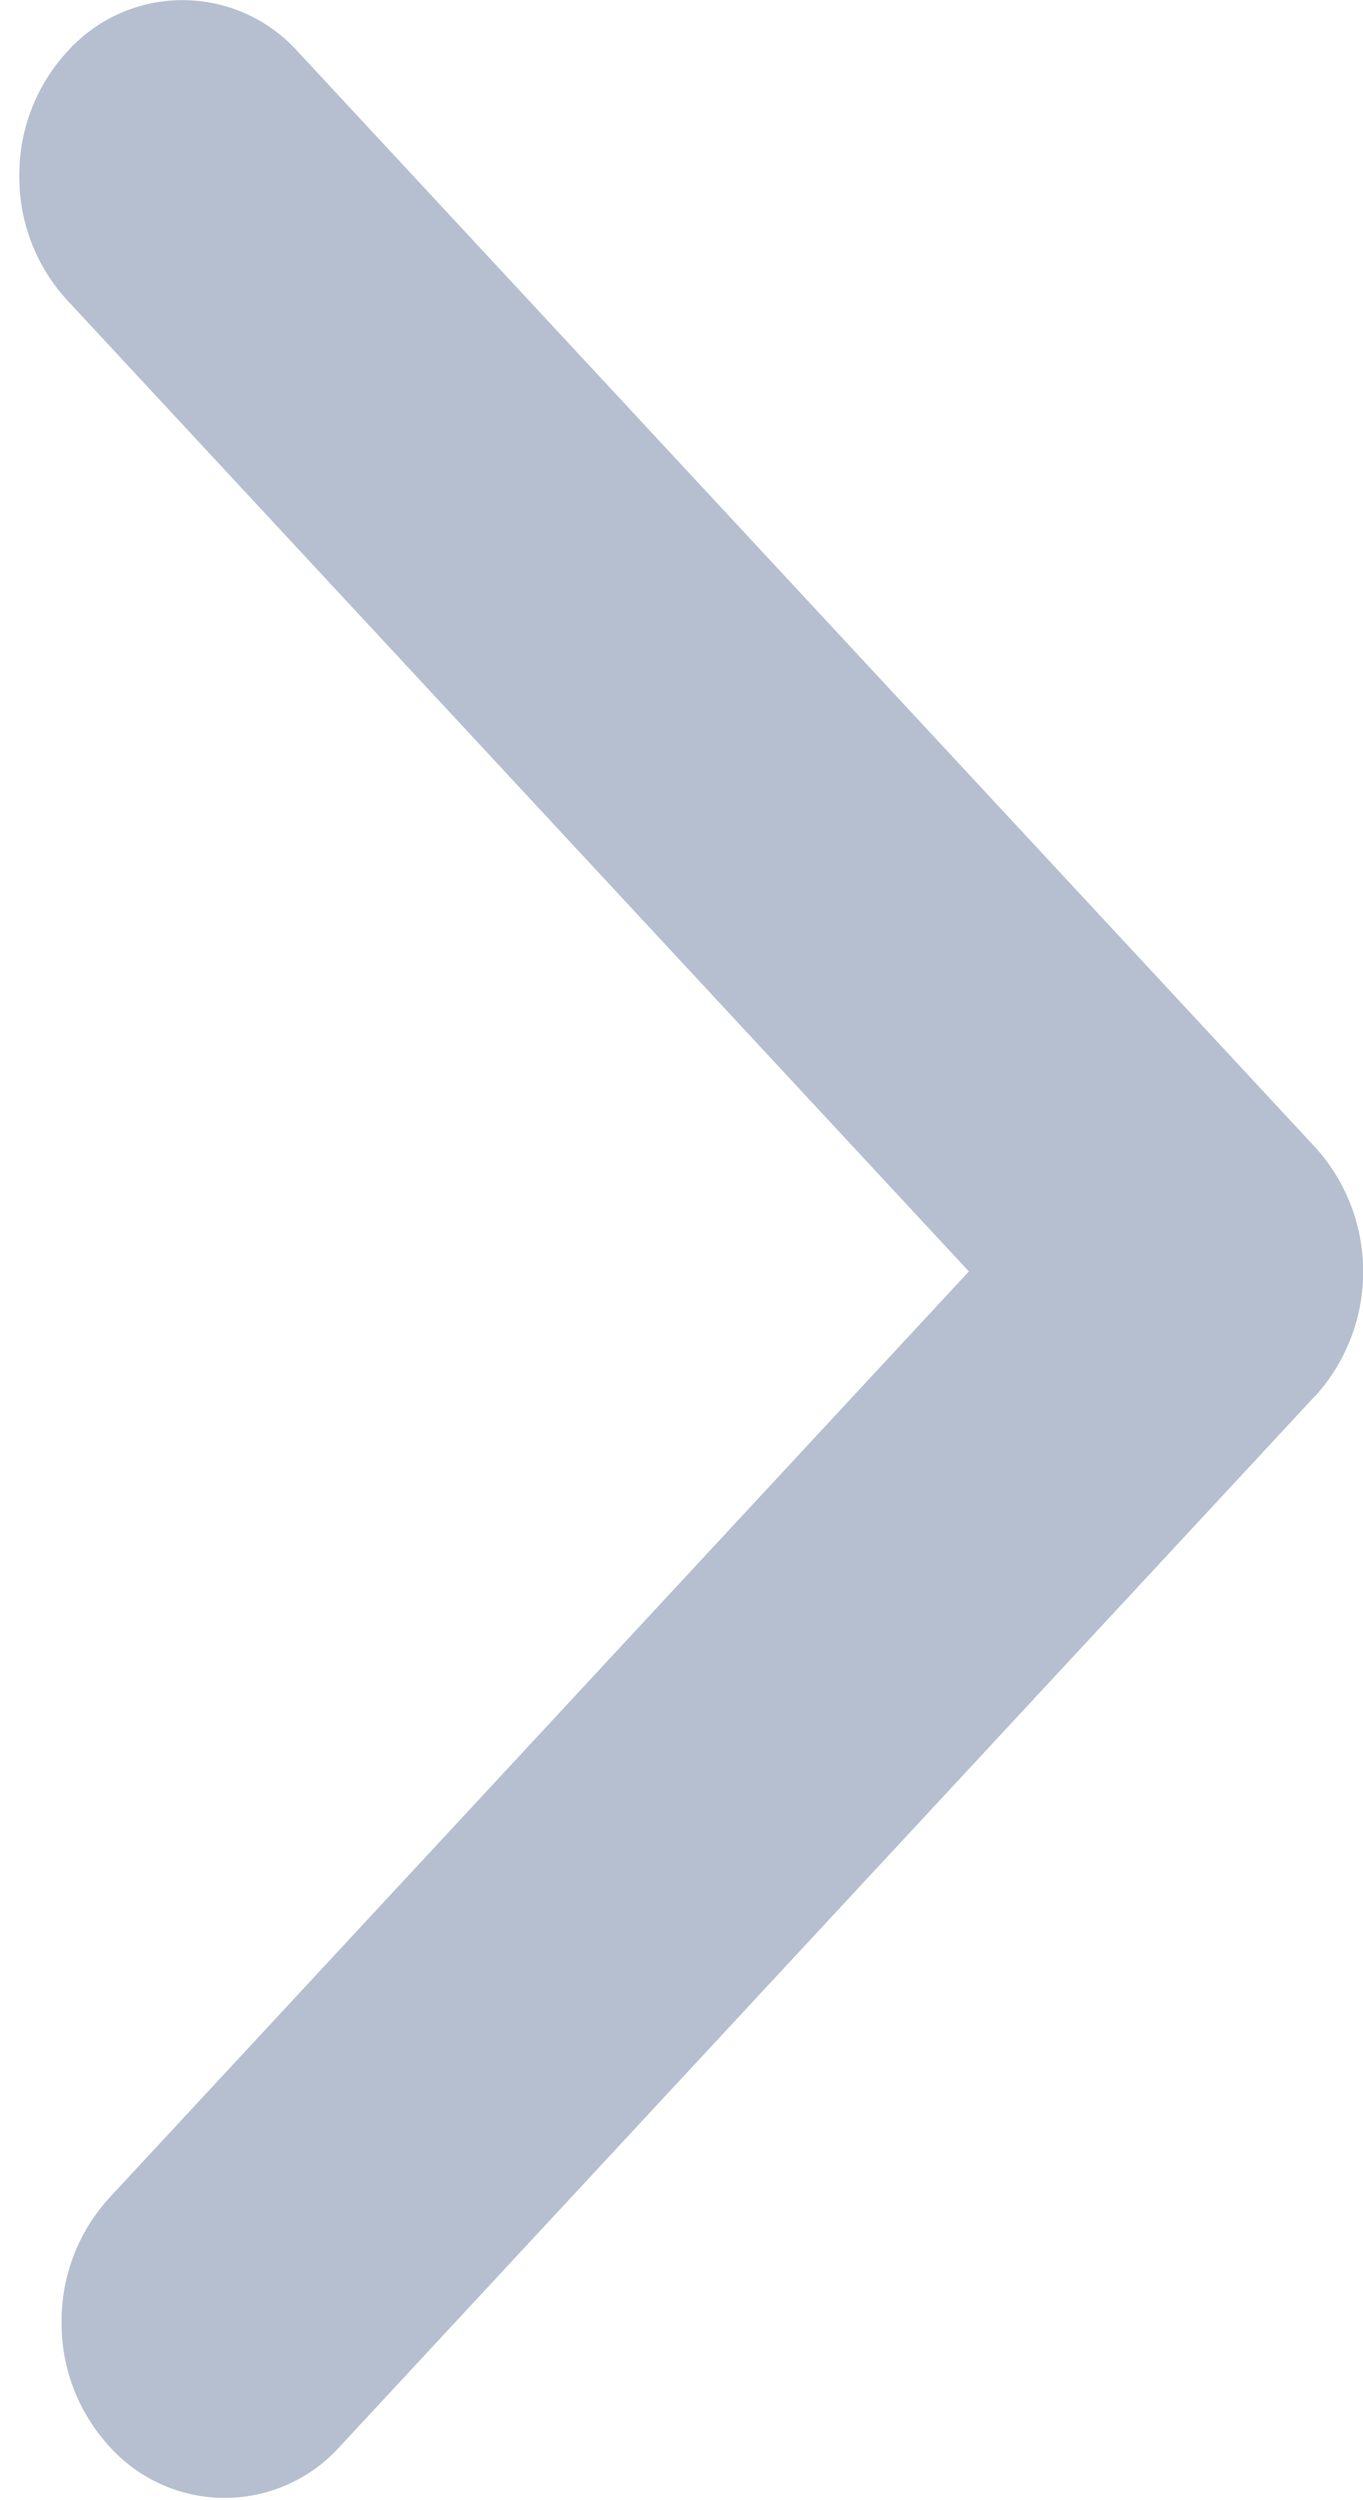
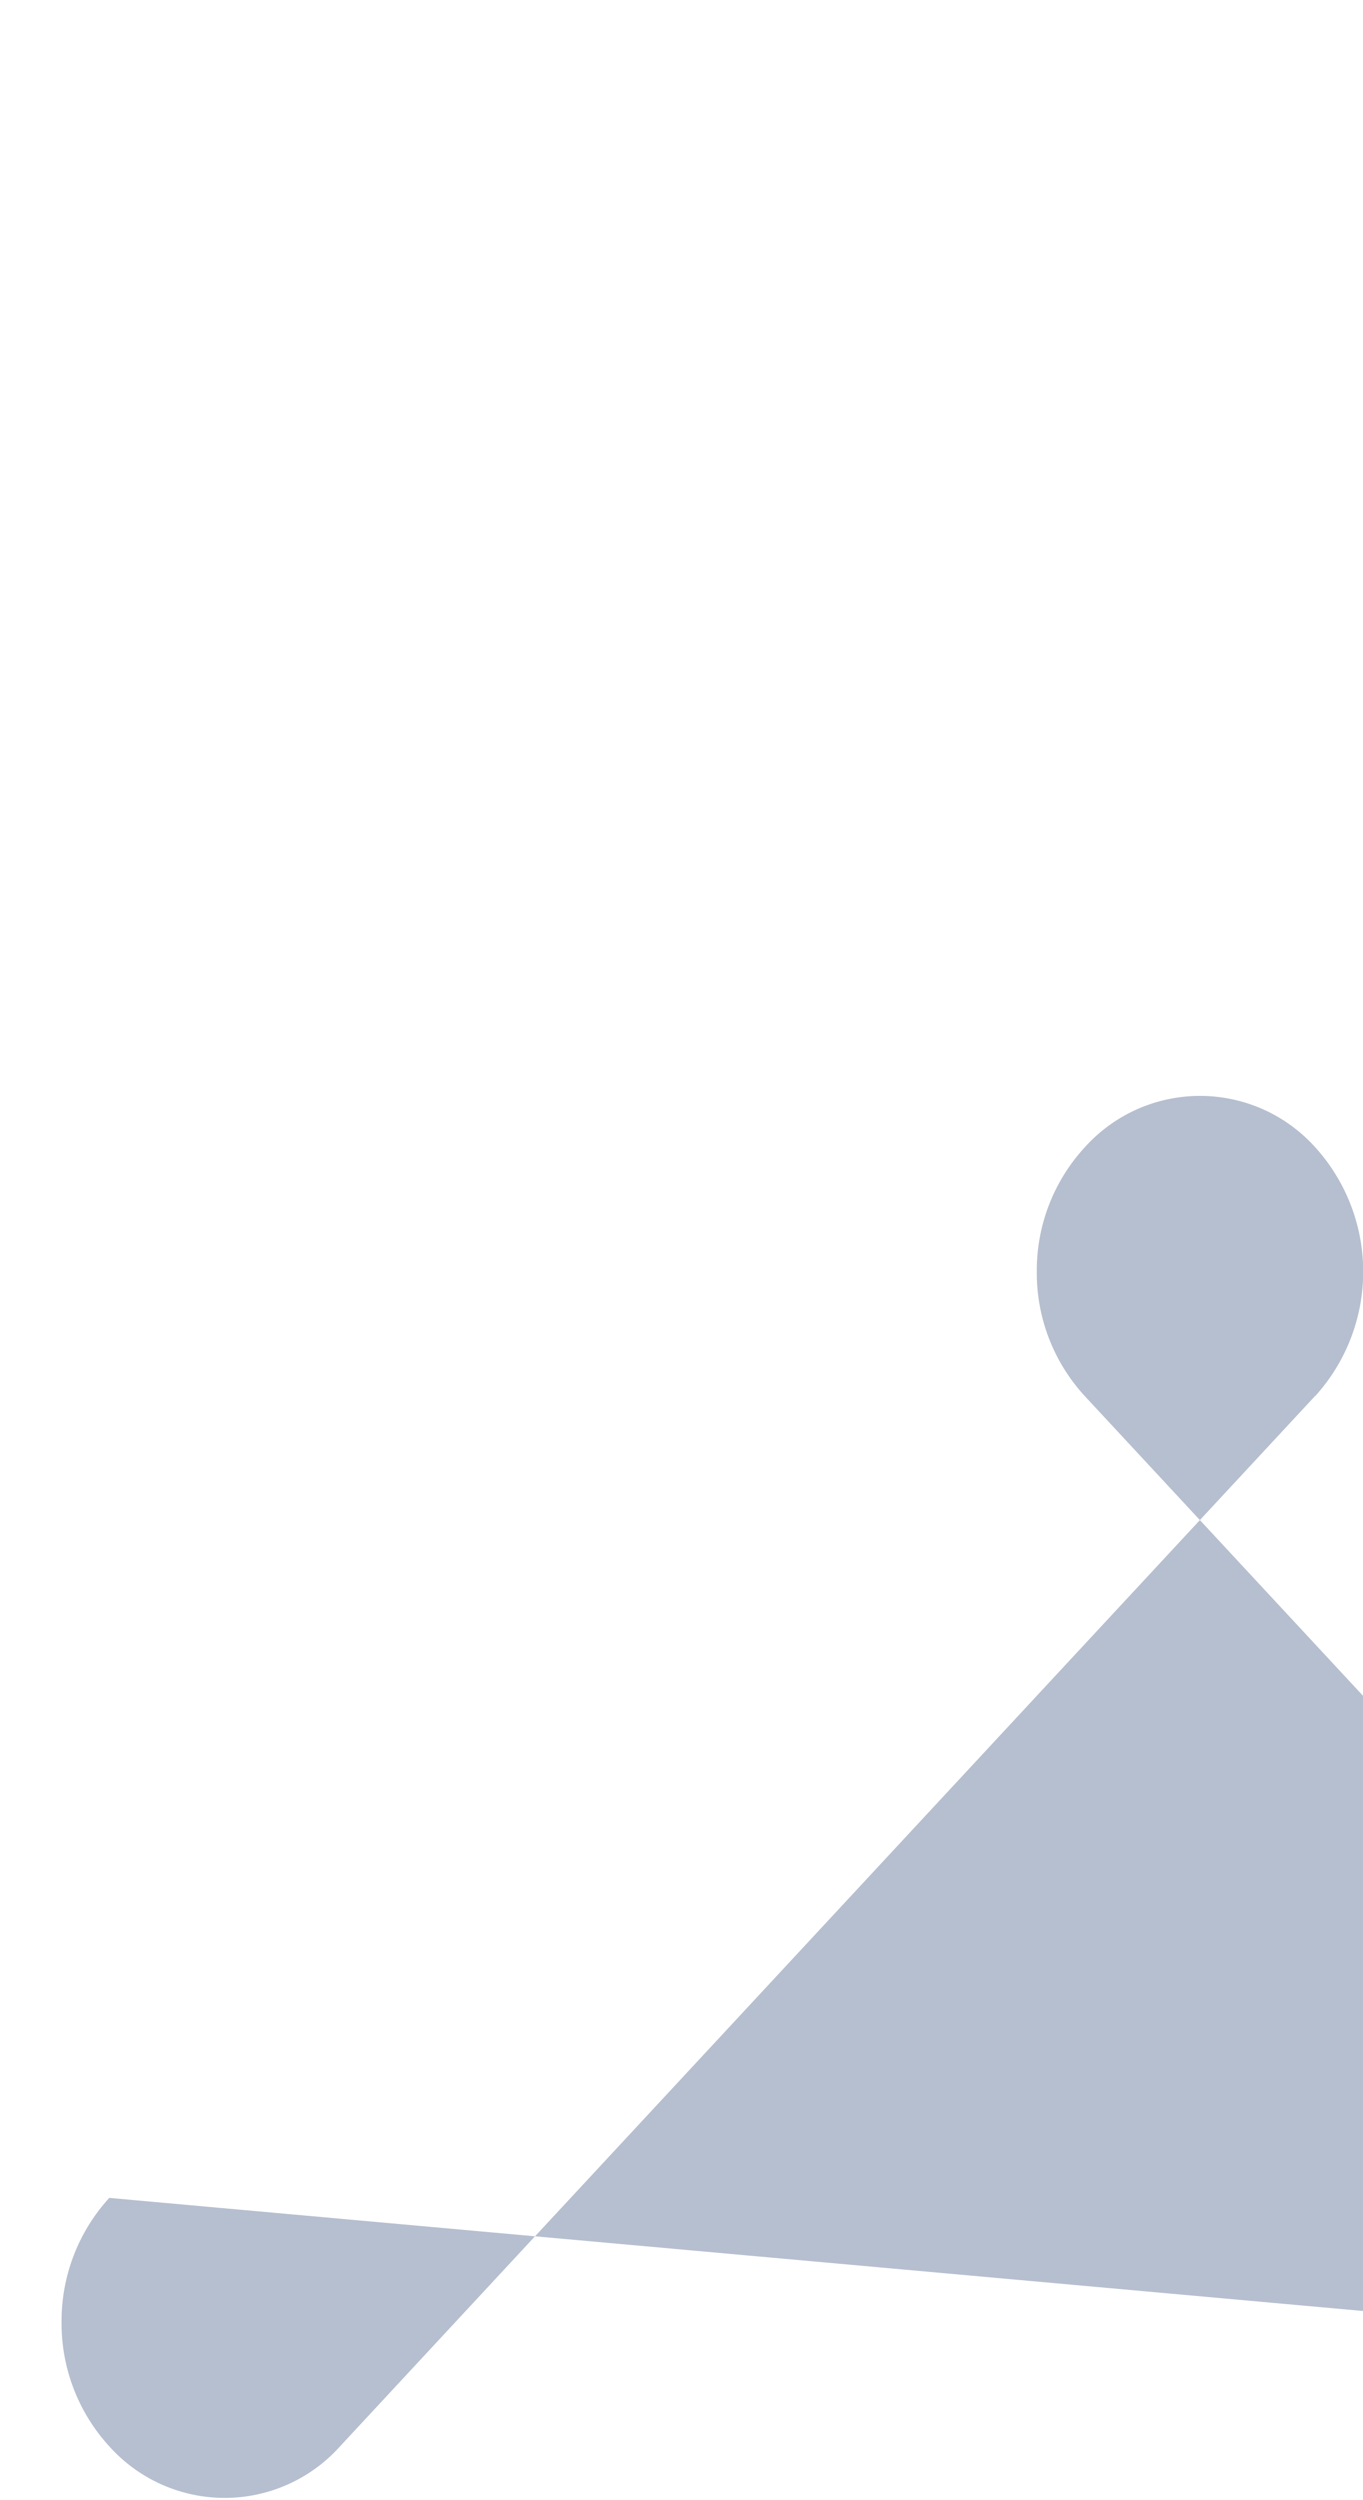
<svg xmlns="http://www.w3.org/2000/svg" width="6" height="11" viewBox="0 0 6 11">
-   <path d="M5.79 6.142a.815.815 0 0 0 0-1.094L1.311.227a.682.682 0 0 0-1.015 0 .8.8 0 0 0-.211.546.8.8 0 0 0 .21.547l3.97 4.274L.481 9.67a.803.803 0 0 0-.21.547.8.8 0 0 0 .21.546.682.682 0 0 0 1.016 0l4.292-4.621z" fill="#0A2960" opacity=".3" fill-rule="evenodd" />
+   <path d="M5.79 6.142a.815.815 0 0 0 0-1.094a.682.682 0 0 0-1.015 0 .8.8 0 0 0-.211.546.8.8 0 0 0 .21.547l3.97 4.274L.481 9.67a.803.803 0 0 0-.21.547.8.8 0 0 0 .21.546.682.682 0 0 0 1.016 0l4.292-4.621z" fill="#0A2960" opacity=".3" fill-rule="evenodd" />
</svg>